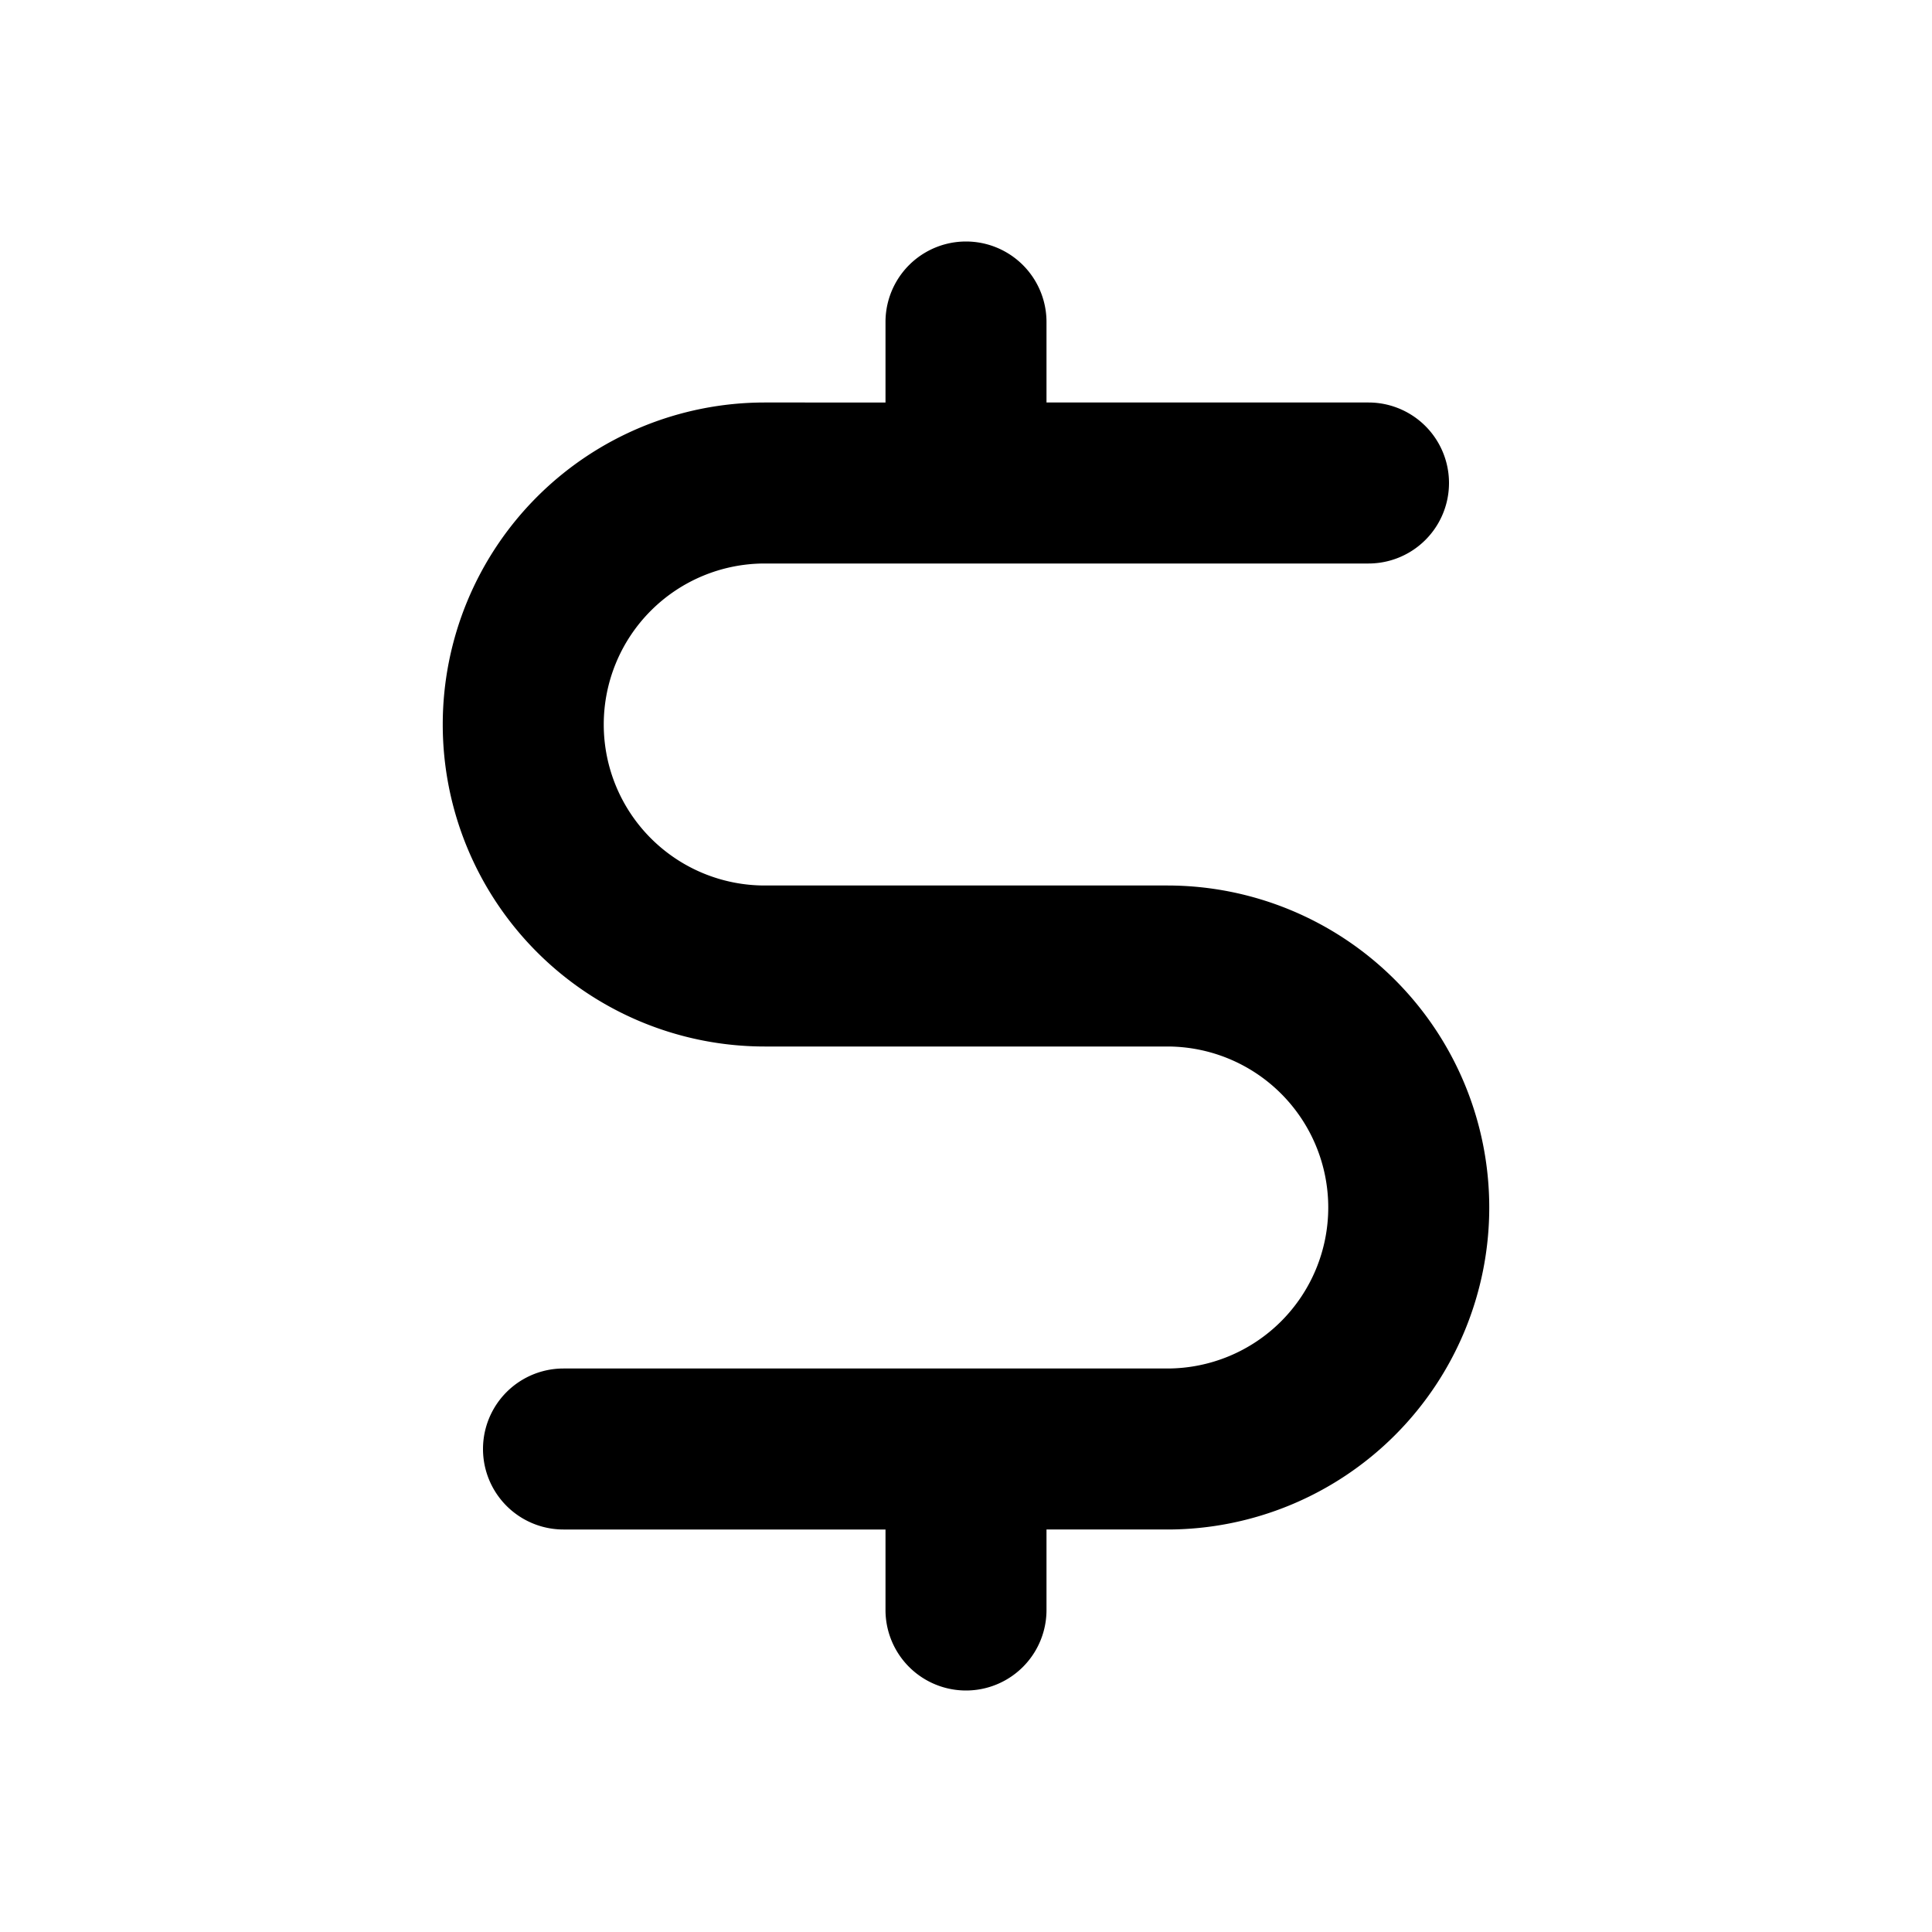
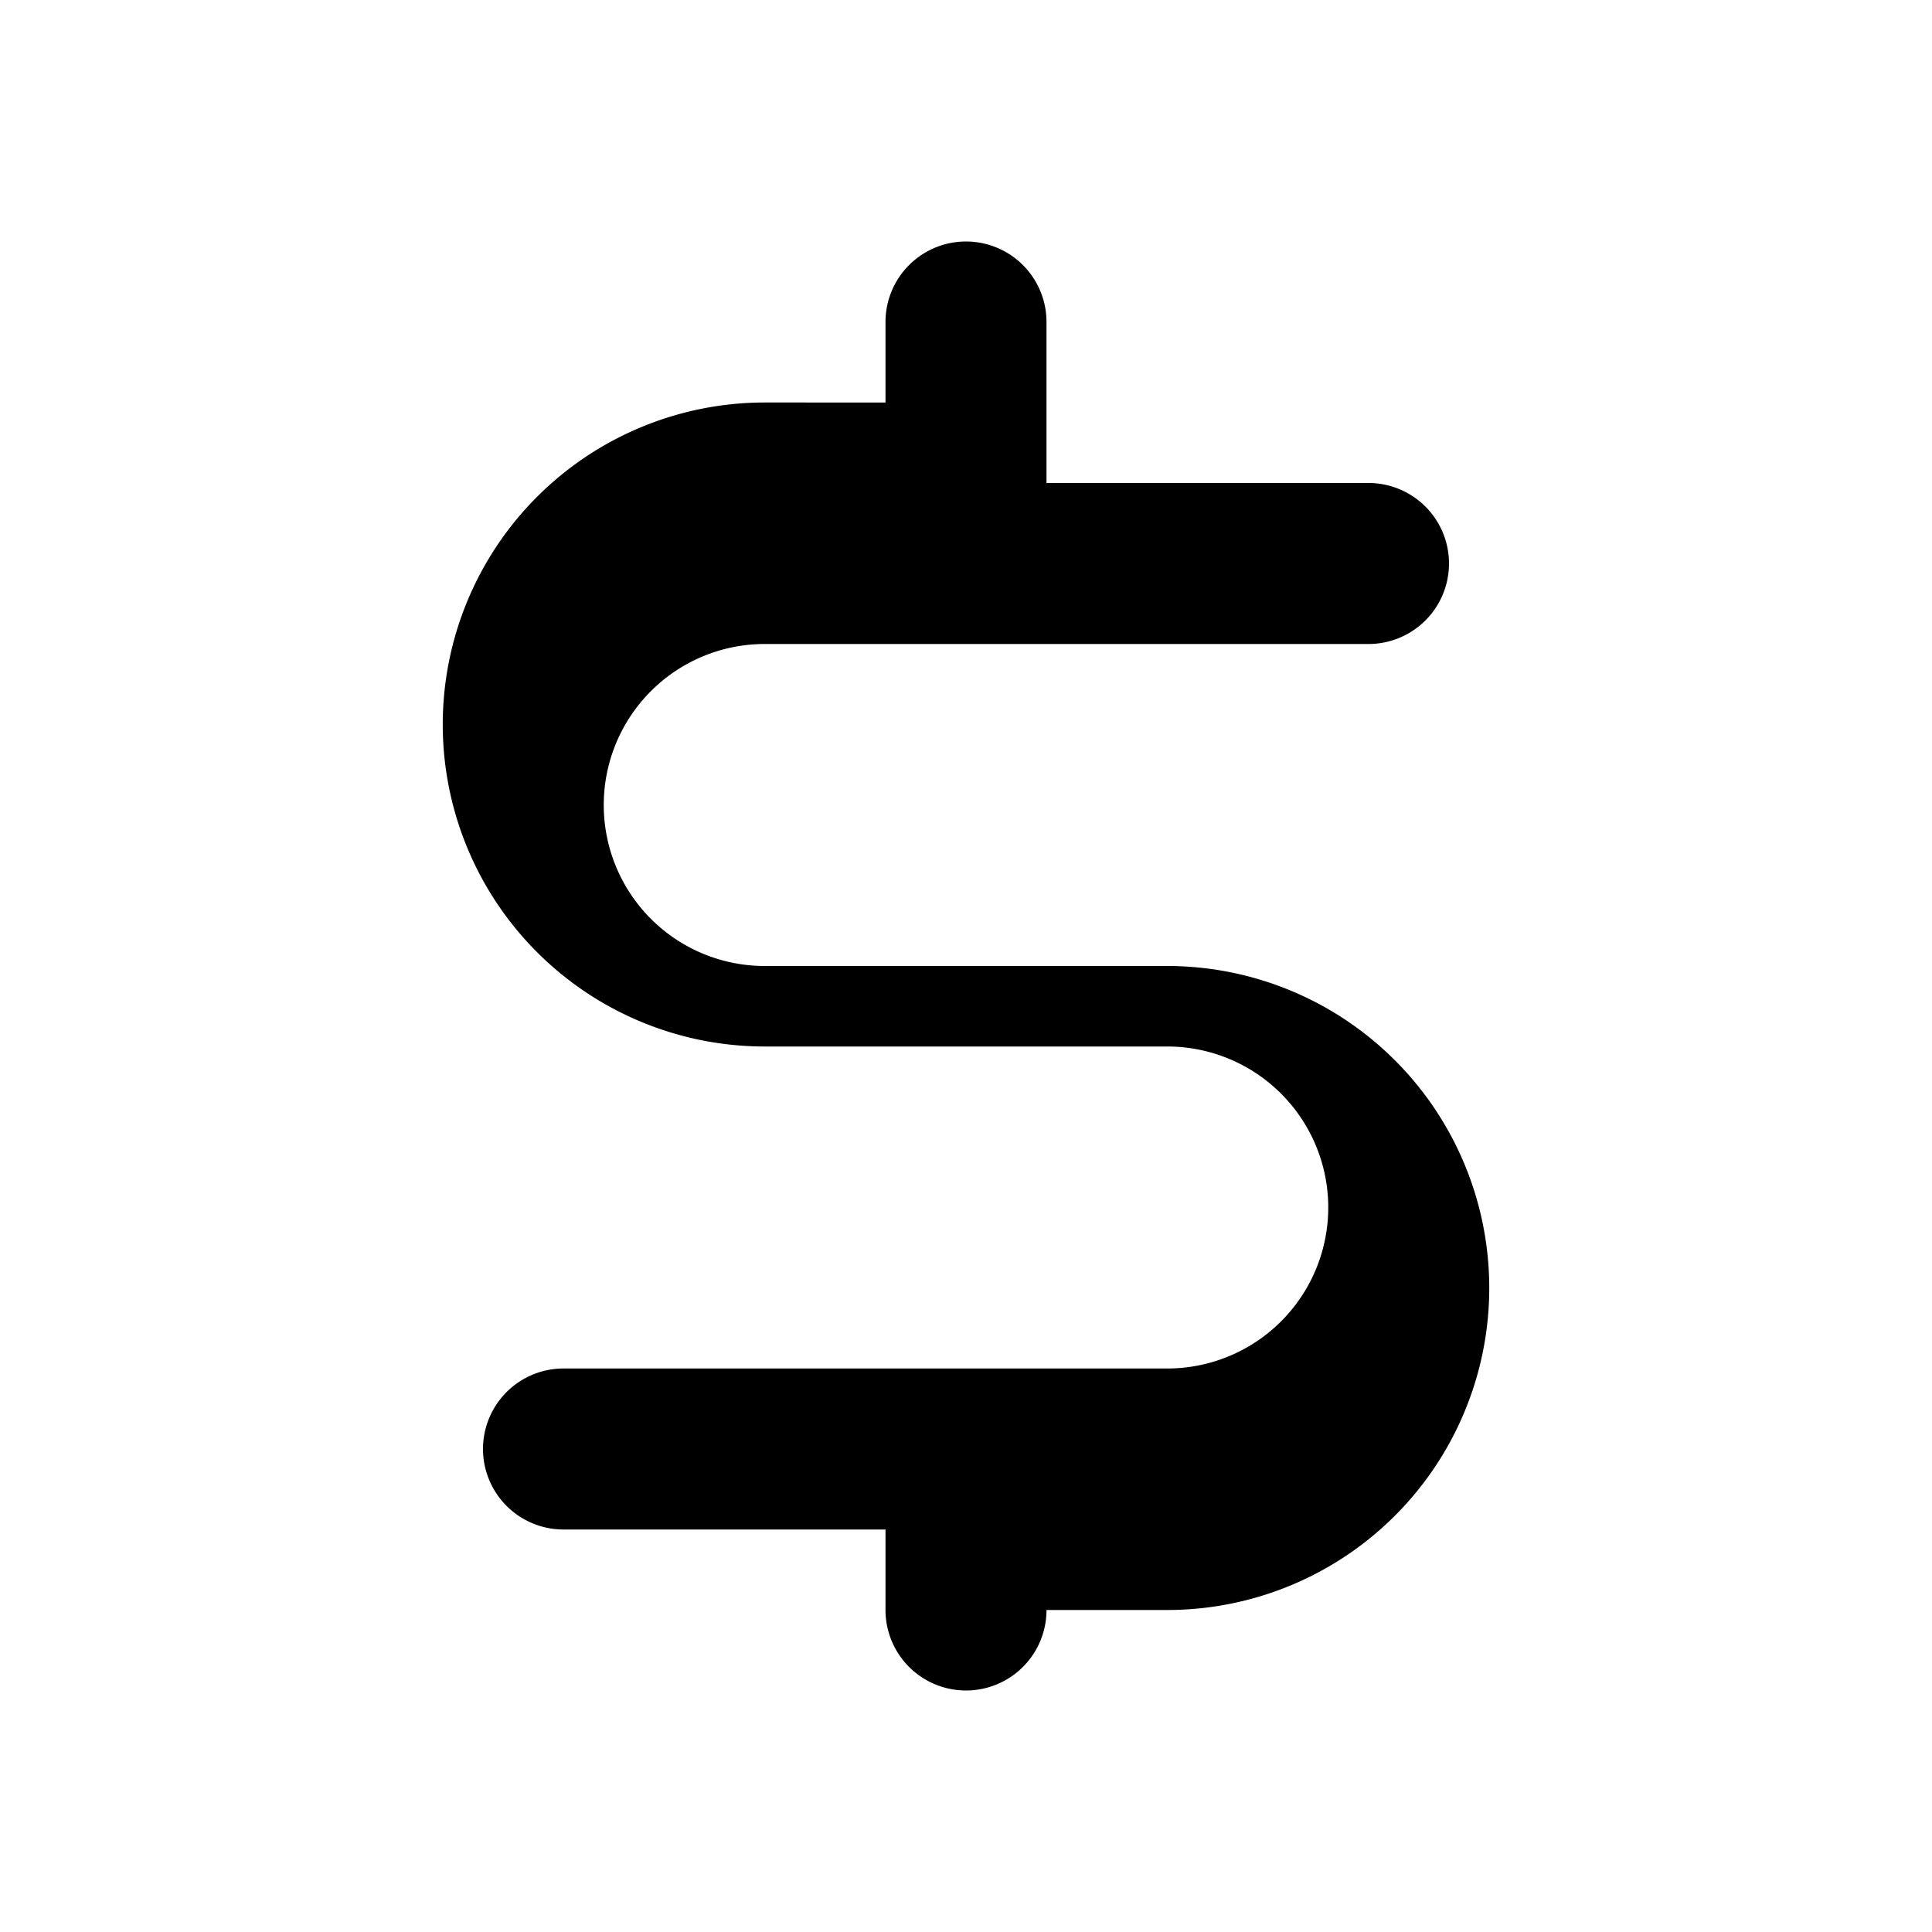
<svg xmlns="http://www.w3.org/2000/svg" width="1em" height="1em" viewBox="0 0 24 24">
  <g fill="none">
-     <path d="M0 0h24v24H0z" />
-     <path fill="currentColor" d="M13 4a1 1 0 1 0-2 0v1H9.5a4 4 0 1 0 0 8h5a2 2 0 1 1 0 4H7a1 1 0 1 0 0 2h4v1a1 1 0 1 0 2 0v-1h1.5a4 4 0 0 0 0-8h-5a2 2 0 1 1 0-4H17a1 1 0 1 0 0-2h-4z" />
+     <path fill="currentColor" d="M13 4a1 1 0 1 0-2 0v1H9.5a4 4 0 1 0 0 8h5a2 2 0 1 1 0 4H7a1 1 0 1 0 0 2h4v1a1 1 0 1 0 2 0h1.5a4 4 0 0 0 0-8h-5a2 2 0 1 1 0-4H17a1 1 0 1 0 0-2h-4z" />
  </g>
</svg>